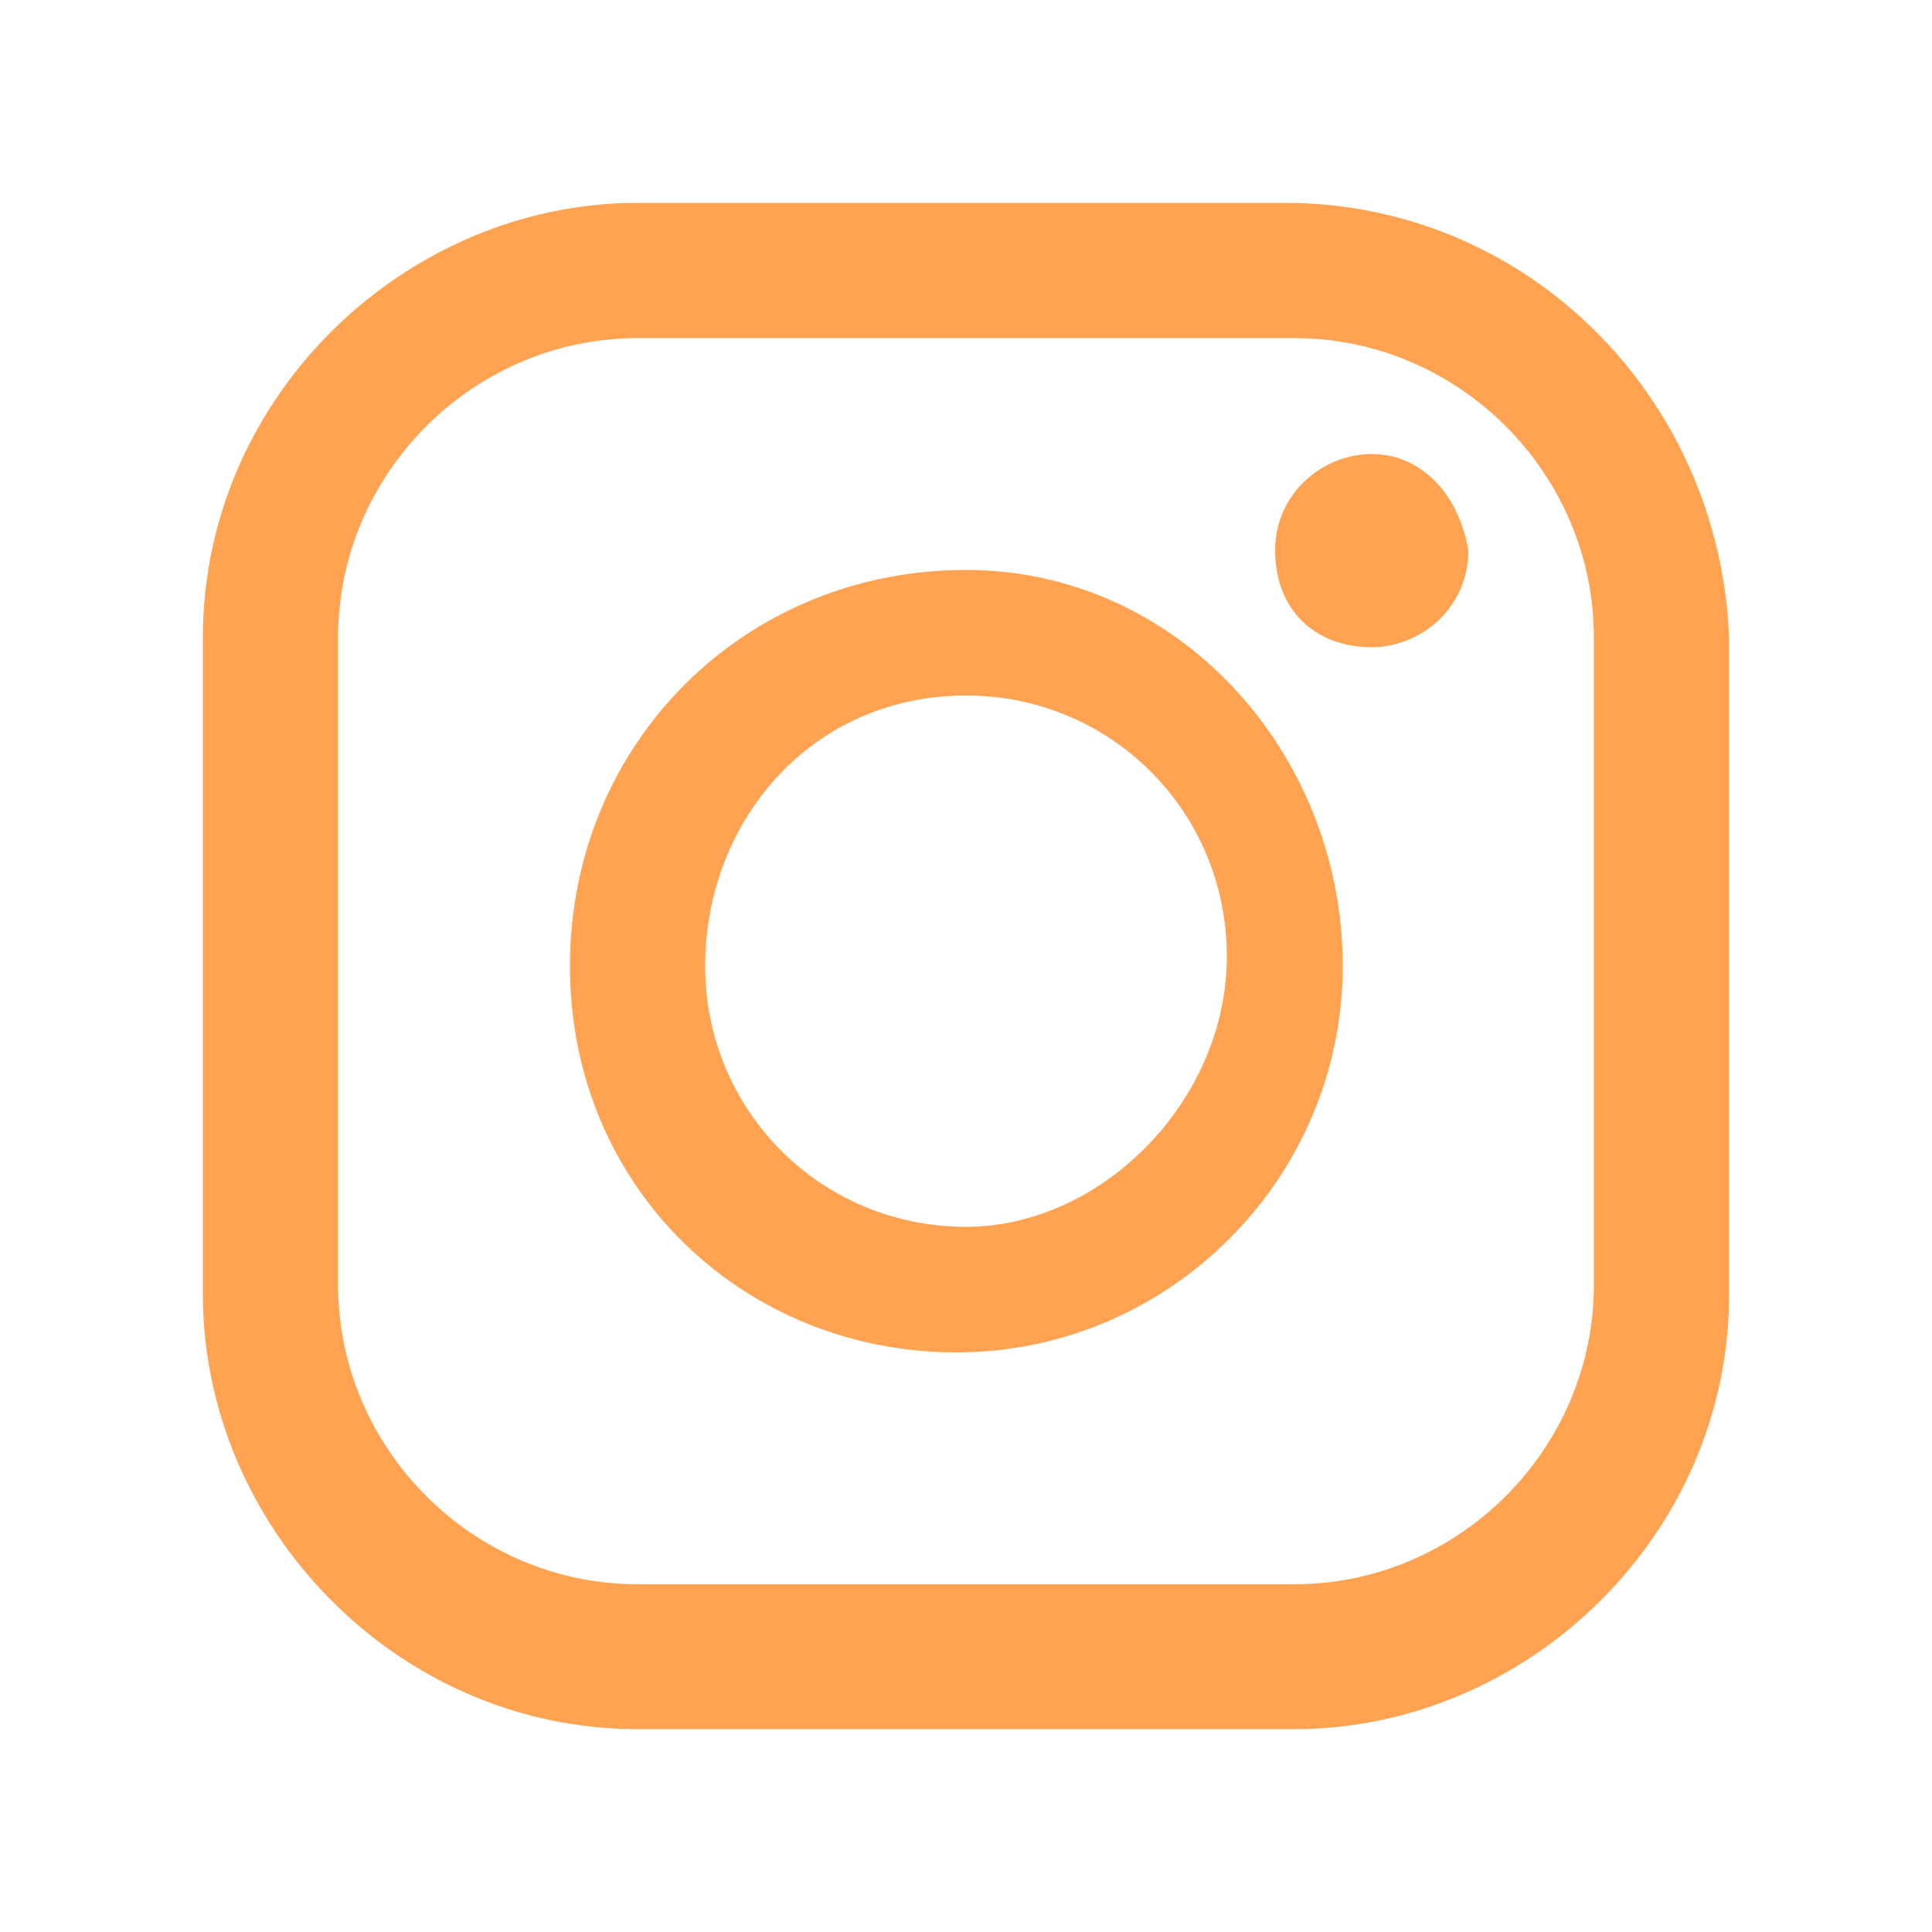
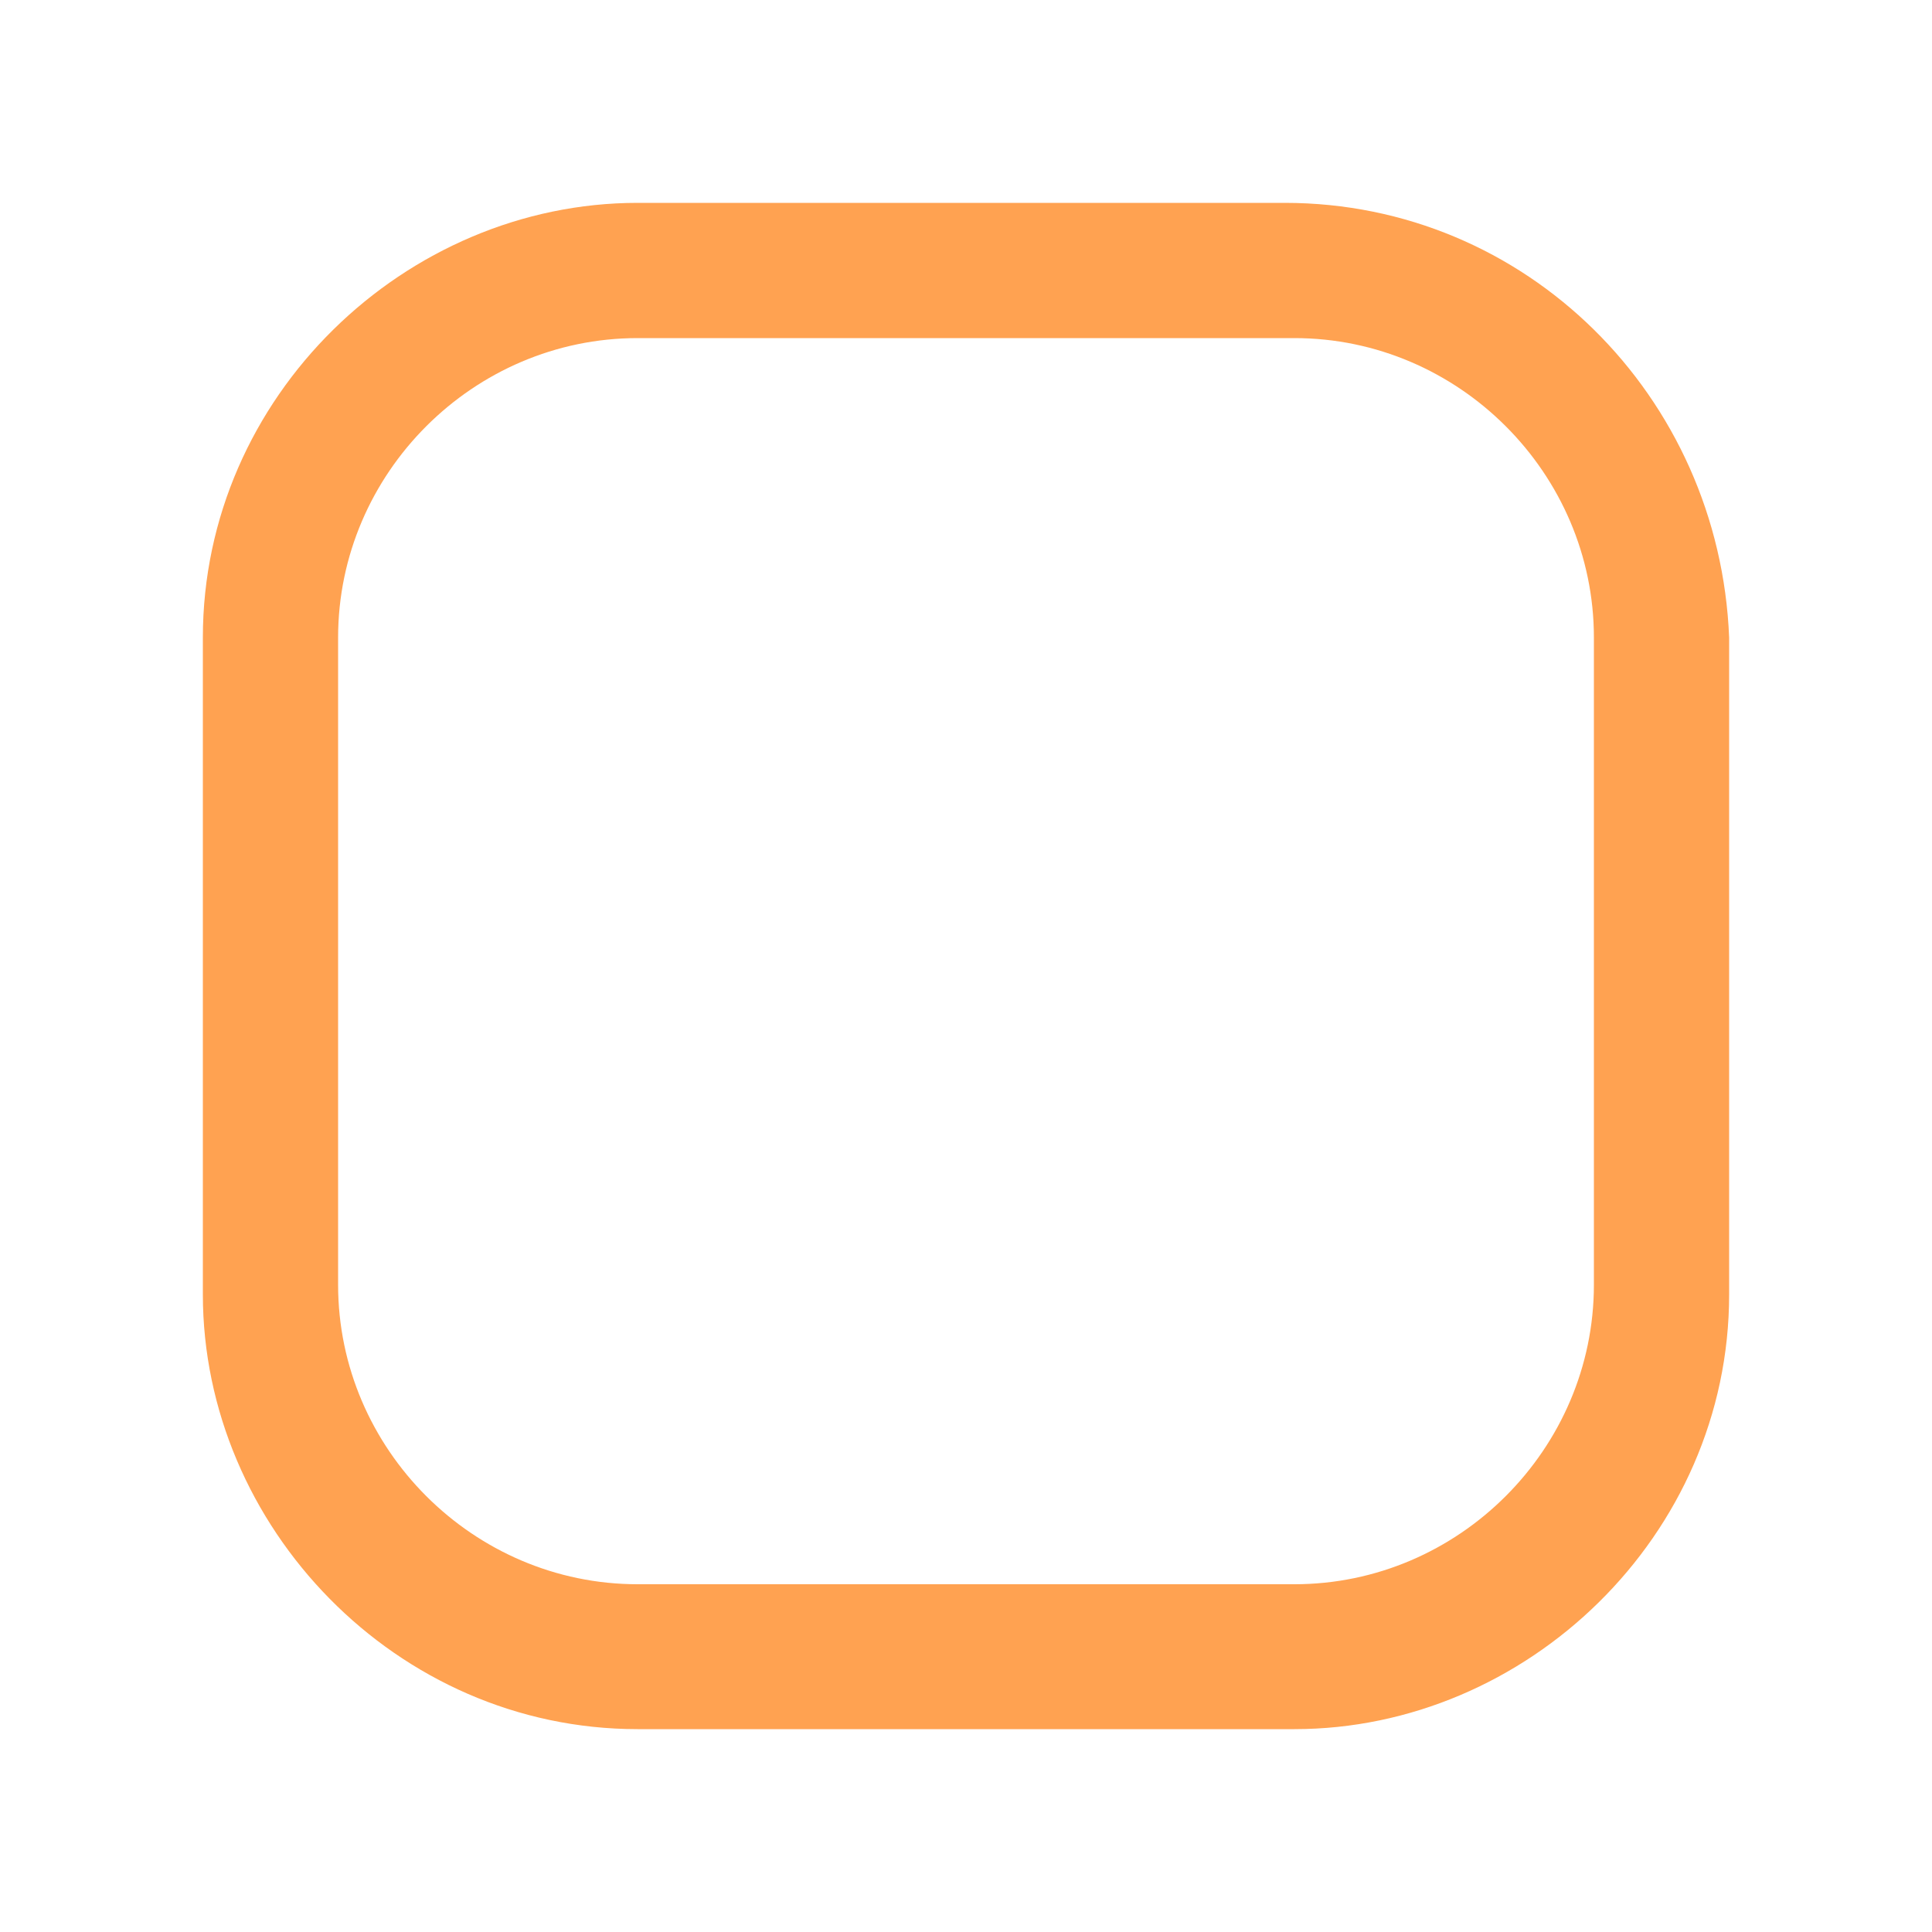
<svg xmlns="http://www.w3.org/2000/svg" version="1.1" id="Capa_1" x="0px" y="0px" viewBox="0 0 20 20" style="enable-background:new 0 0 20 20;" xml:space="preserve">
  <style type="text/css">
	.st0{fill:#FFA251;}
</style>
  <g>
-     <path class="st0" d="M13.3,2.1H6.6c-2.4,0-4.5,2-4.5,4.5v6.8c0,2.4,2,4.5,4.5,4.5h6.8c2.4,0,4.5-2,4.5-4.5V6.6   C17.8,4.1,15.8,2.1,13.3,2.1z M16.5,13.3c0,1.7-1.4,3.1-3.1,3.1H6.6c-1.7,0-3.1-1.4-3.1-3.1V6.6c0-1.7,1.4-3.1,3.1-3.1h6.8   c1.7,0,3.1,1.4,3.1,3.1C16.5,6.6,16.5,13.3,16.5,13.3z" />
-     <path class="st0" d="M10,5.9c-2.3,0-4.1,1.8-4.1,4.1s1.8,4,4,4s4-1.8,4-4S12.2,5.9,10,5.9z M10,12.7c-1.5,0-2.7-1.2-2.7-2.7   S8.4,7.2,10,7.2c1.5,0,2.7,1.2,2.7,2.7S11.4,12.7,10,12.7z" />
-     <path class="st0" d="M14.2,4.7c-0.5,0-1,0.4-1,1s0.4,1,1,1c0.5,0,1-0.4,1-1C15.1,5.1,14.7,4.7,14.2,4.7z" />
+     <path class="st0" d="M13.3,2.1H6.6c-2.4,0-4.5,2-4.5,4.5v6.8c0,2.4,2,4.5,4.5,4.5h6.8c2.4,0,4.5-2,4.5-4.5V6.6   C17.8,4.1,15.8,2.1,13.3,2.1M16.5,13.3c0,1.7-1.4,3.1-3.1,3.1H6.6c-1.7,0-3.1-1.4-3.1-3.1V6.6c0-1.7,1.4-3.1,3.1-3.1h6.8   c1.7,0,3.1,1.4,3.1,3.1C16.5,6.6,16.5,13.3,16.5,13.3z" />
  </g>
</svg>